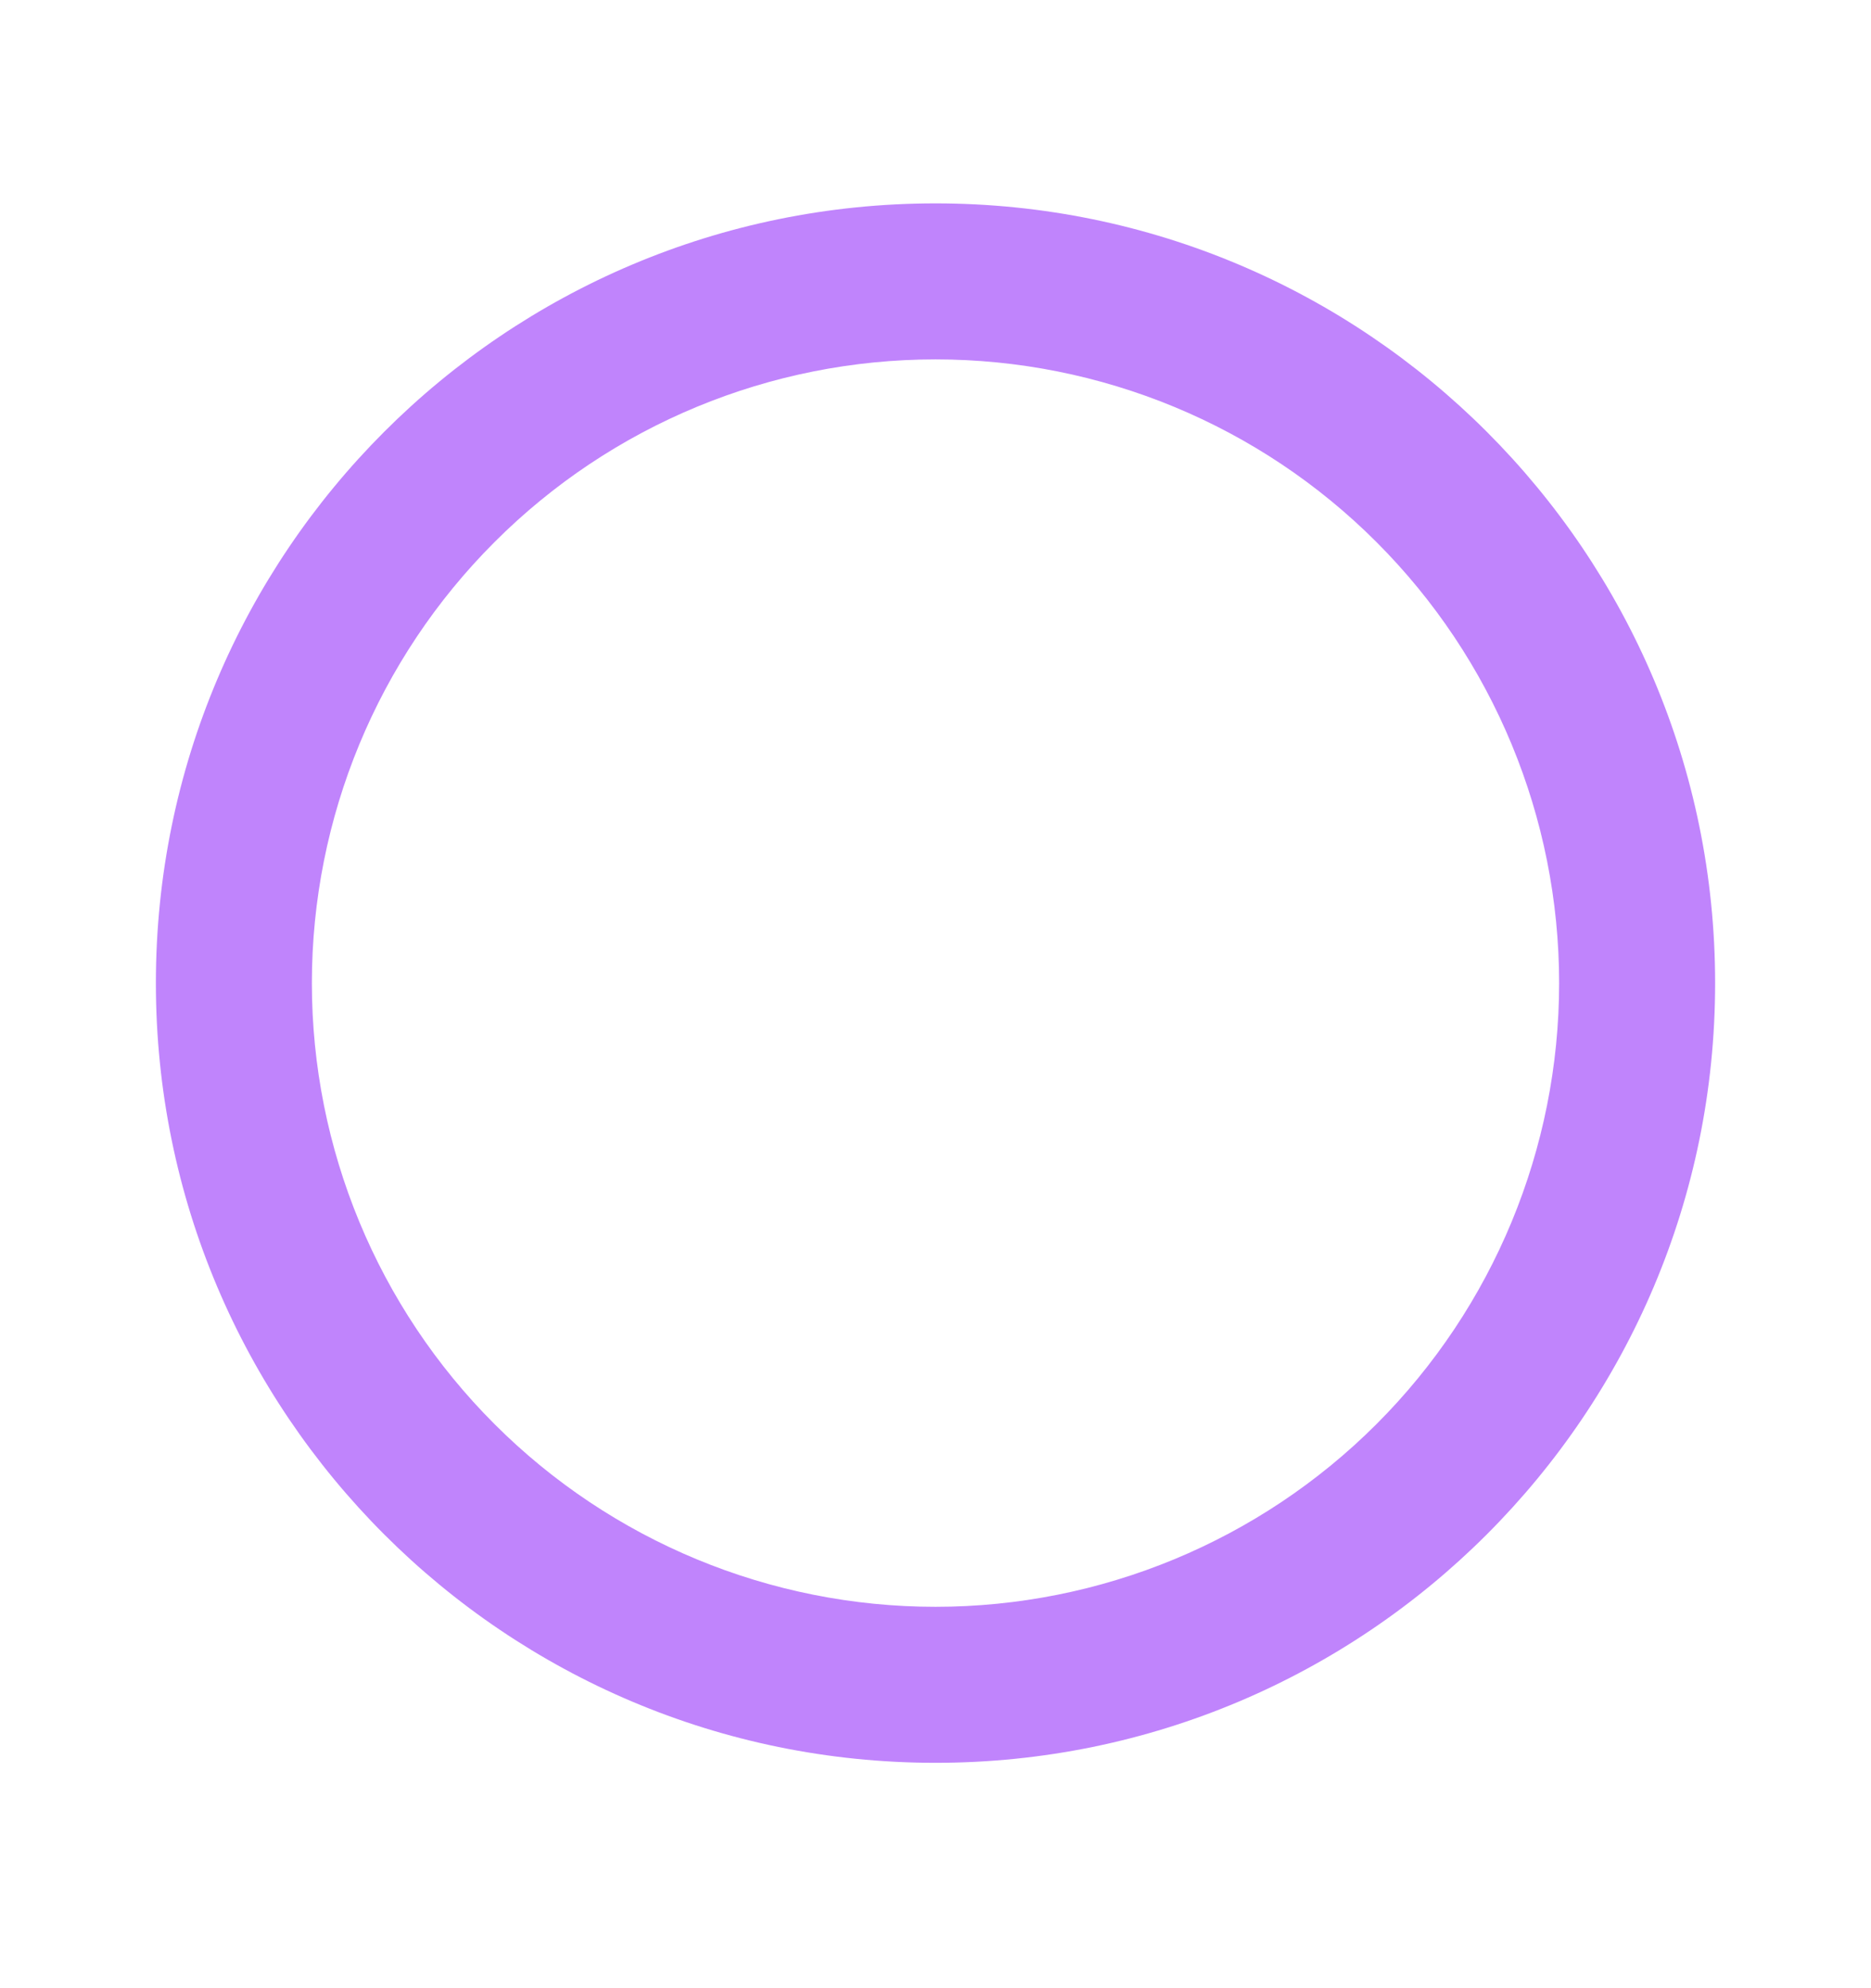
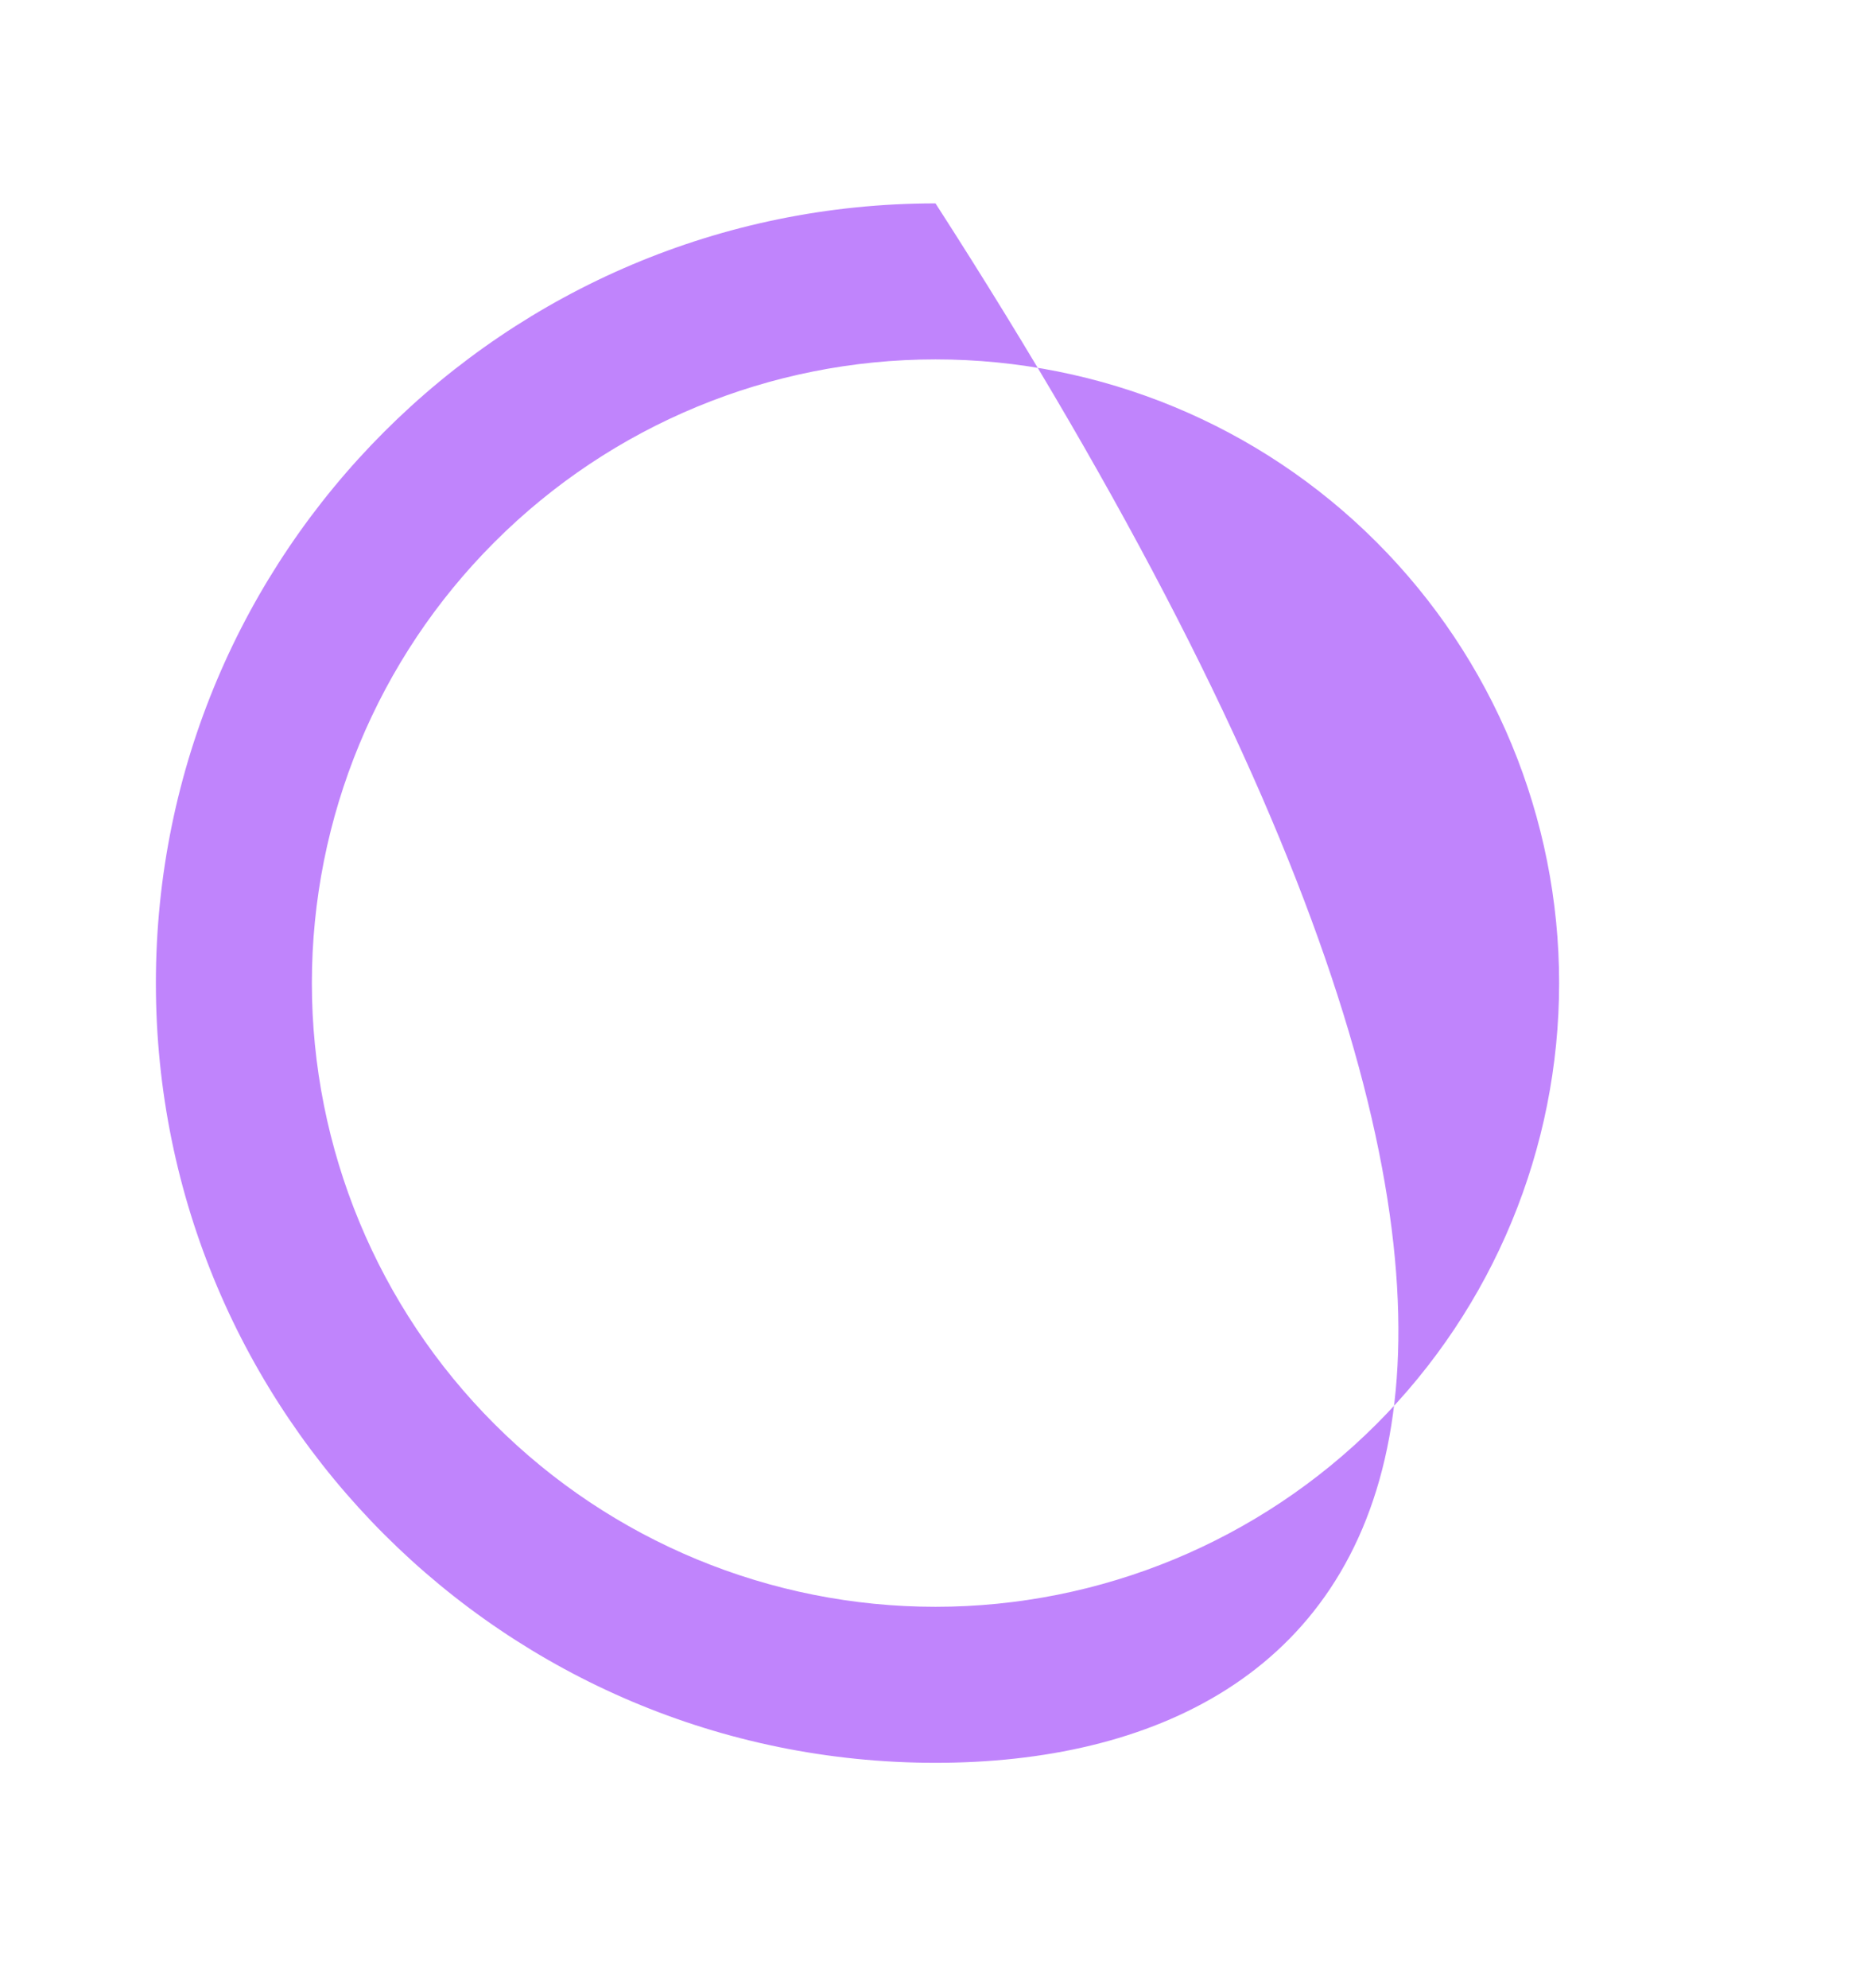
<svg xmlns="http://www.w3.org/2000/svg" width="16" height="17" viewBox="0 0 16 17" fill="none">
-   <path d="M8 13.739C9.414 13.739 10.771 13.177 11.771 12.177C12.771 11.177 13.333 9.82 13.333 8.406C13.333 6.991 12.771 5.635 11.771 4.635C10.771 3.634 9.414 3.073 8 3.073C6.585 3.073 5.229 3.634 4.229 4.635C3.228 5.635 2.667 6.991 2.667 8.406C2.667 9.82 3.228 11.177 4.229 12.177C5.229 13.177 6.585 13.739 8 13.739V13.739ZM8 15.073C4.318 15.073 1.333 12.088 1.333 8.406C1.333 4.724 4.318 1.739 8 1.739C11.682 1.739 14.667 4.724 14.667 8.406C14.667 12.088 11.682 15.073 8 15.073Z" fill="#C084FC" />
+   <path d="M8 13.739C9.414 13.739 10.771 13.177 11.771 12.177C12.771 11.177 13.333 9.82 13.333 8.406C13.333 6.991 12.771 5.635 11.771 4.635C10.771 3.634 9.414 3.073 8 3.073C6.585 3.073 5.229 3.634 4.229 4.635C3.228 5.635 2.667 6.991 2.667 8.406C2.667 9.82 3.228 11.177 4.229 12.177C5.229 13.177 6.585 13.739 8 13.739V13.739ZM8 15.073C4.318 15.073 1.333 12.088 1.333 8.406C1.333 4.724 4.318 1.739 8 1.739C14.667 12.088 11.682 15.073 8 15.073Z" fill="#C084FC" />
</svg>